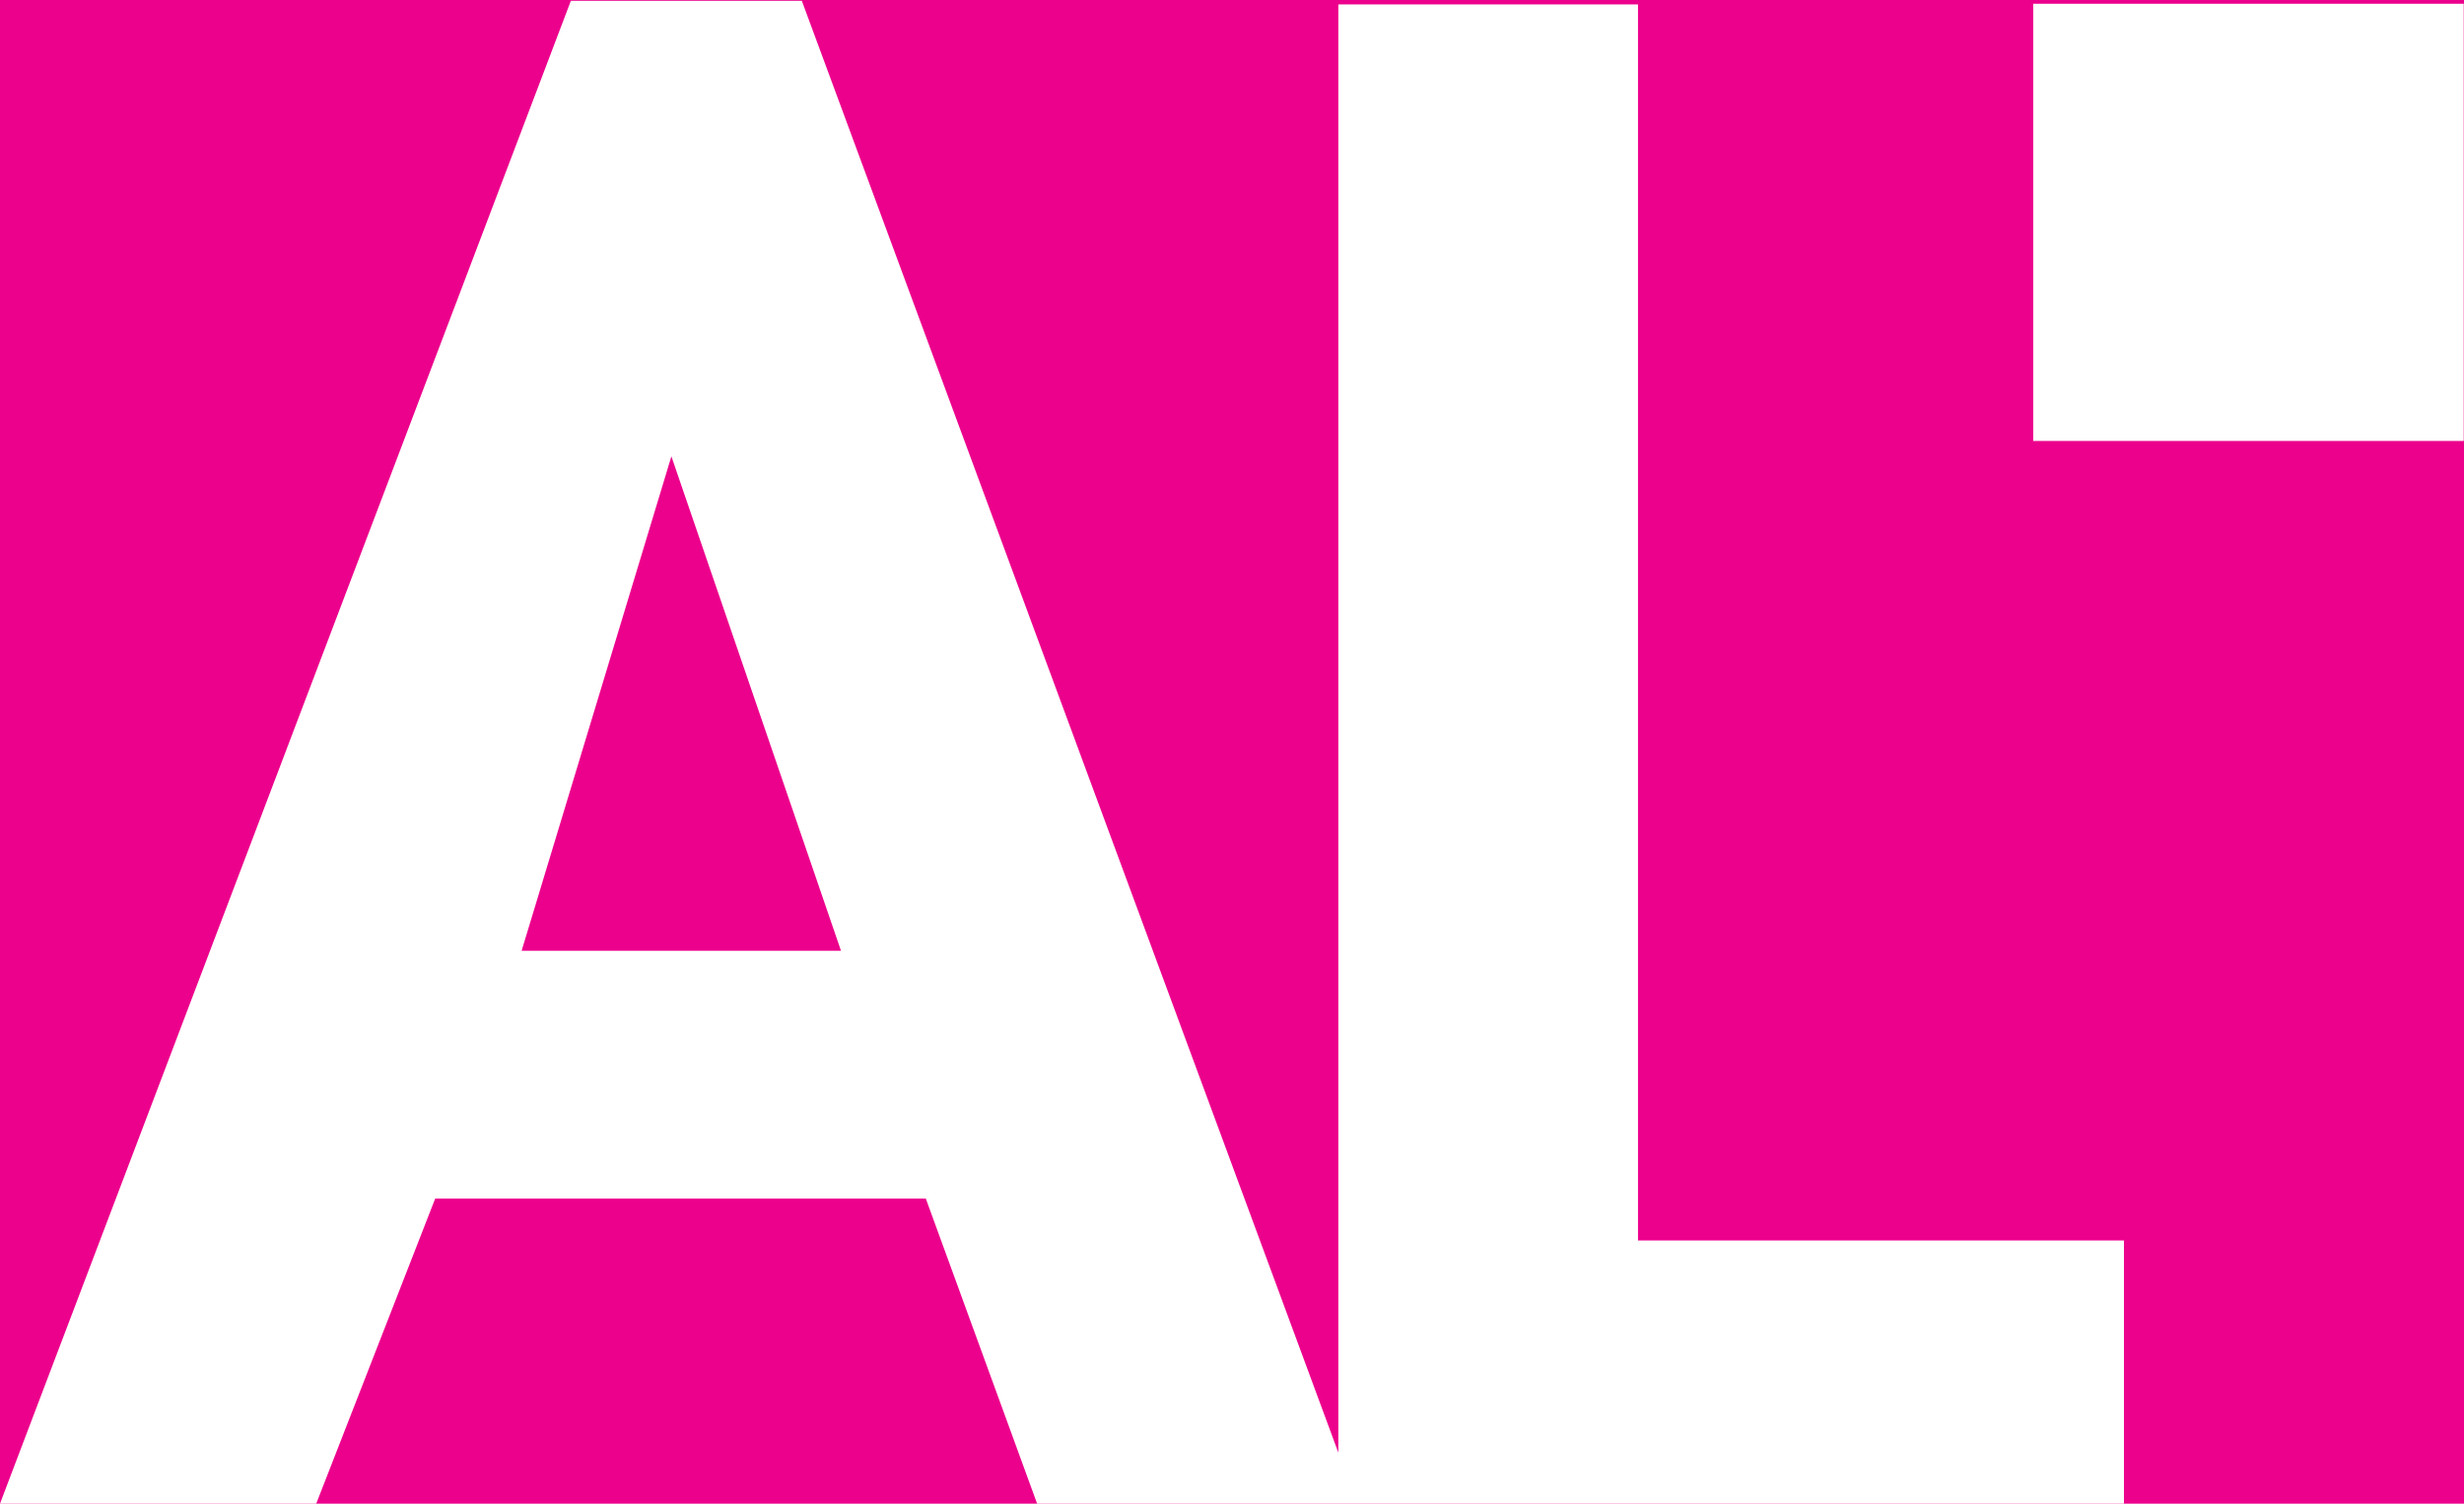
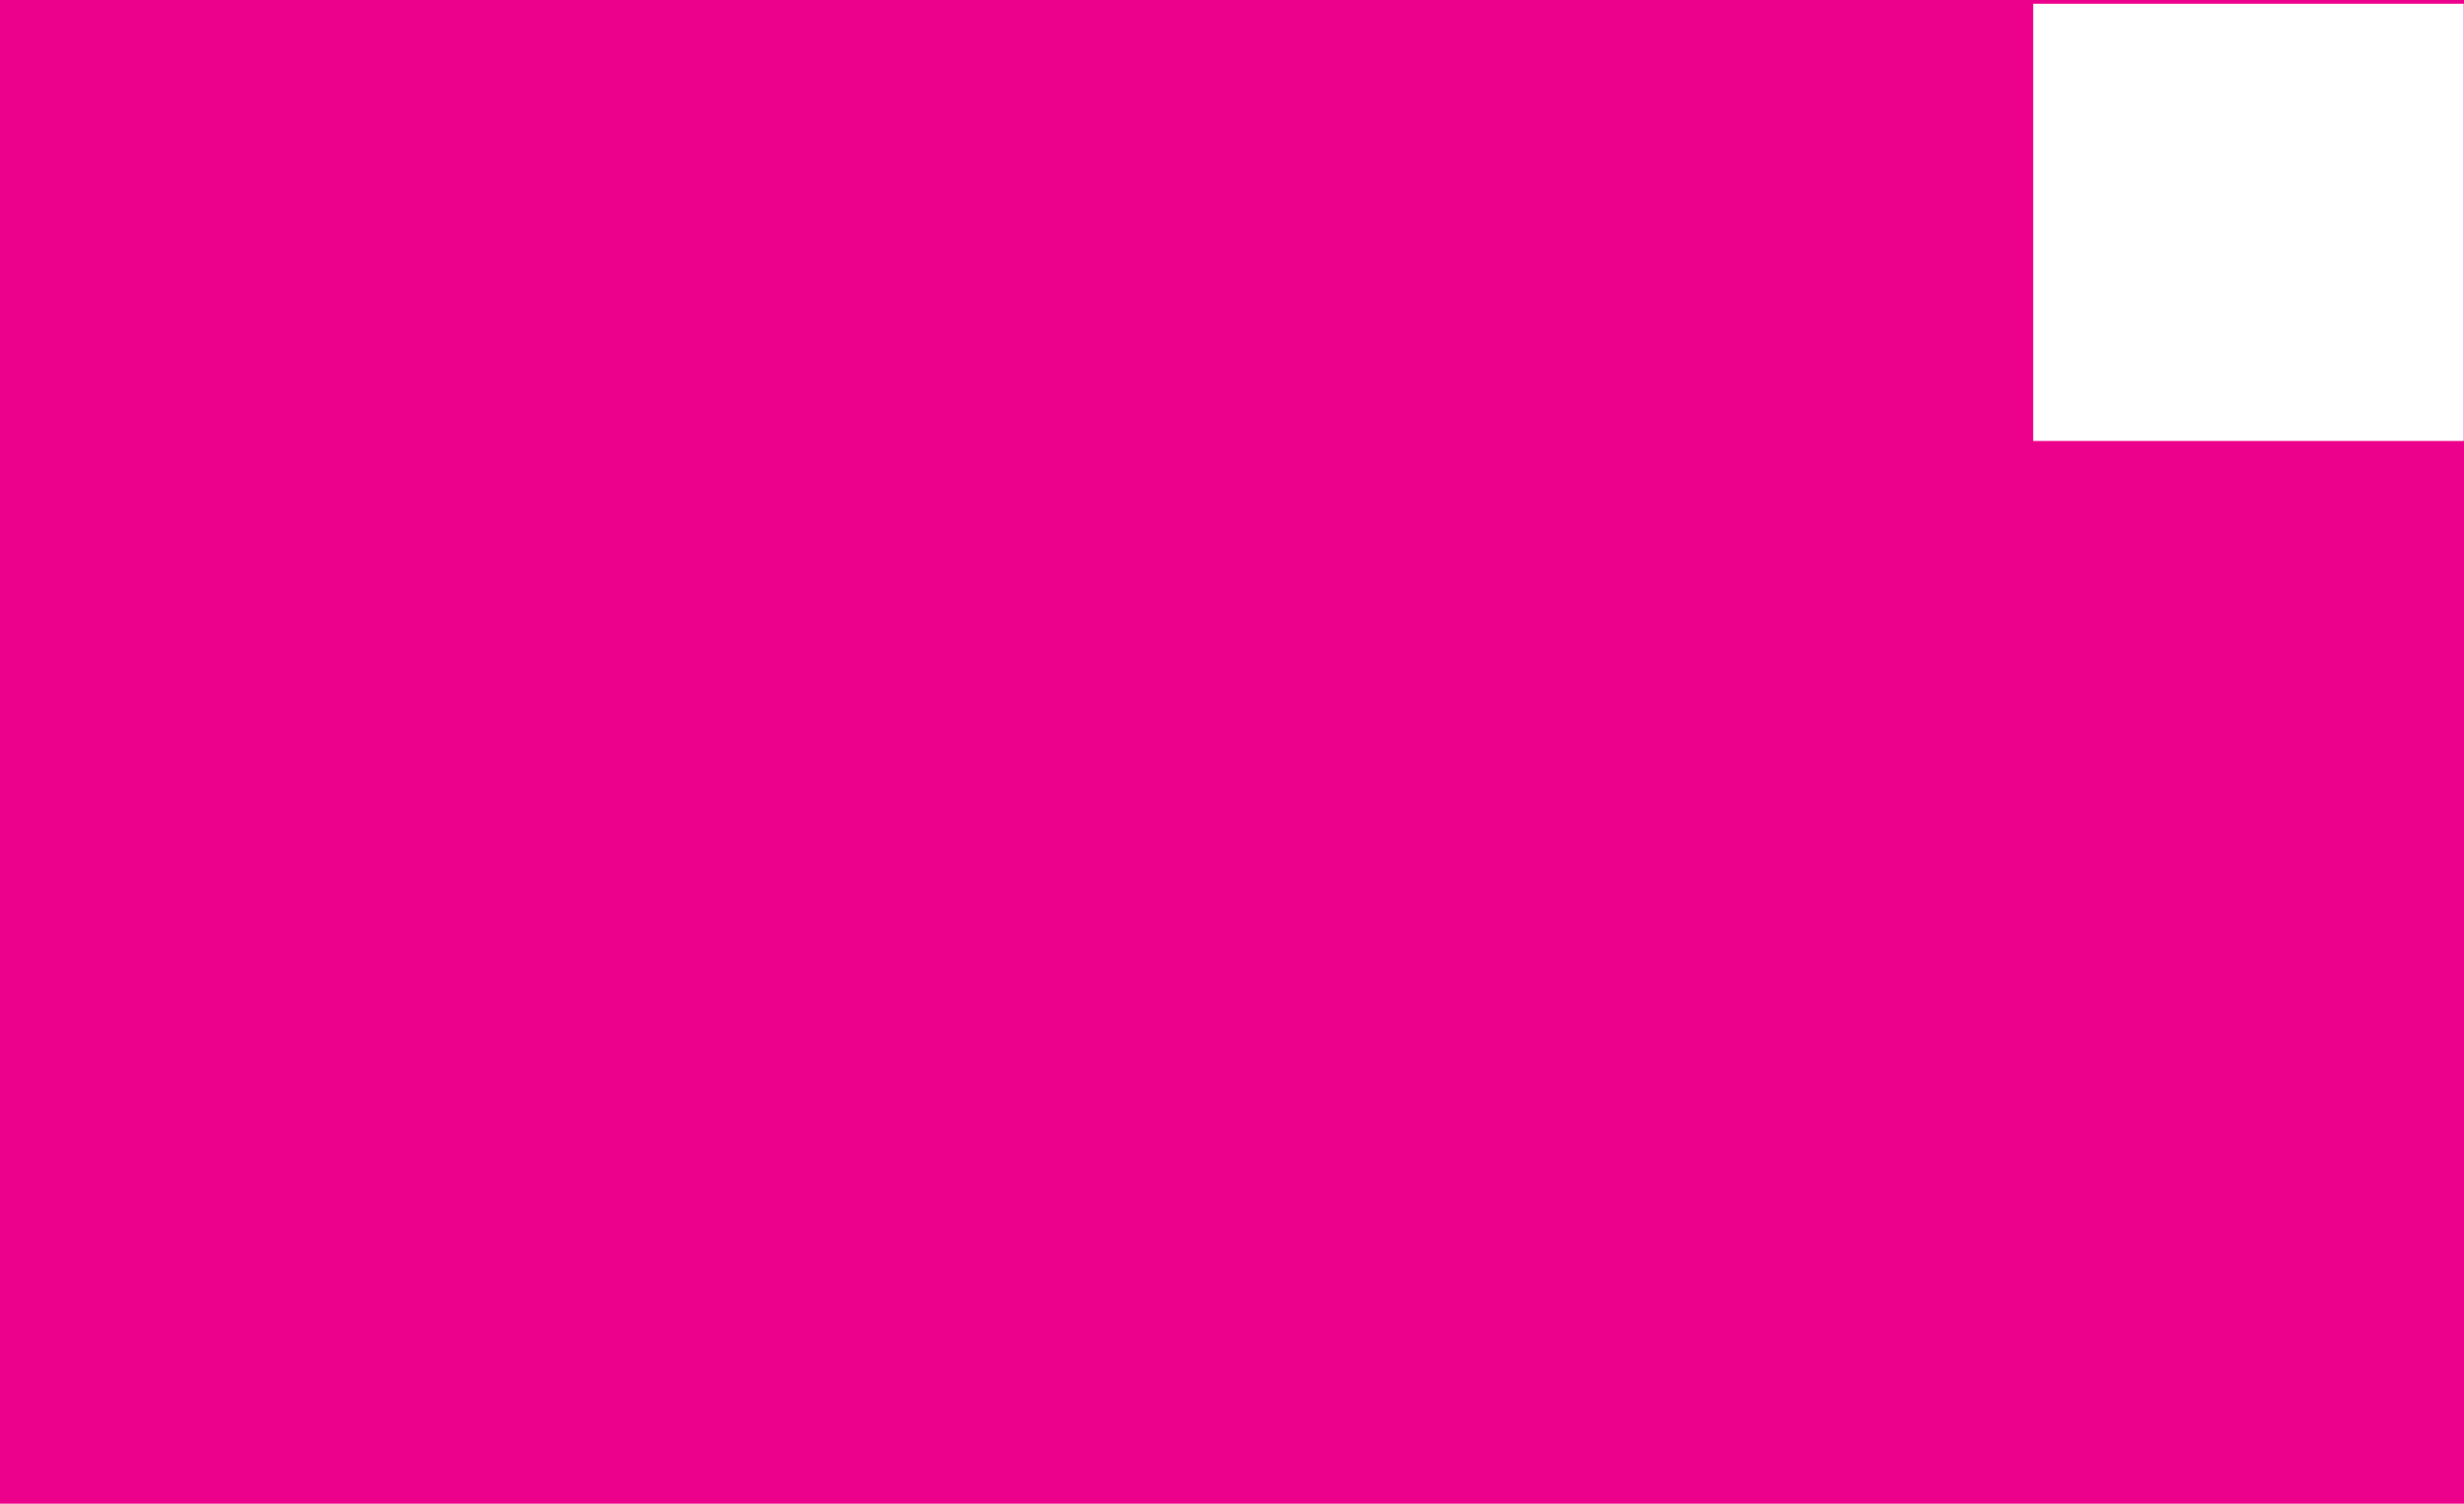
<svg xmlns="http://www.w3.org/2000/svg" xmlns:ns1="http://sodipodi.sourceforge.net/DTD/sodipodi-0.dtd" xmlns:ns2="http://www.inkscape.org/namespaces/inkscape" viewBox="0 0 3750.733 2288.987" height="2288.987" width="3750.733" xml:space="preserve" id="svg2" version="1.1" ns1:docname="AL_weiss.svg" ns2:version="1.2.2 (b0a8486541, 2022-12-01)">
  <defs id="defs6" />
  <rect style="fill:#ec018c;stroke:none;stroke-width:0.567;fill-opacity:1" id="rect346" width="3750.733" height="2288.987" x="0" y="0" />
  <g transform="matrix(1.333,0,0,-1.333,0,2288.987)" id="g10">
    <g transform="scale(0.1)" id="g12">
      <g transform="scale(1.488)" id="g14">
-         <path id="path16" style="fill:#ffffff;fill-opacity:1;fill-rule:nonzero;stroke:none" d="M 4003.2,4243.75 5152.46,8037.76 6453.98,4243.75 Z M 12570.6,2020.19 V 11506.5 H 10270.9 V 391.823 L 6169.87,11489.8 6153.63,11534 H 4381.08 L 34.524,91.372 0,0 h 2426.71 l 913.13,2341.61 H 7104.97 L 7959.3,0 h 2311.6 144.7 5884.4 v 2020.19 h -3729.4" />
-       </g>
+         </g>
      <g transform="scale(1.726)" id="g18">
        <path id="path20" style="fill:#ffffff;fill-opacity:1;fill-rule:nonzero;stroke:none" d="m 16300.3,7031.36 h -2848.5 v 2892.68 h 2848.5 V 7031.36" />
      </g>
    </g>
  </g>
</svg>